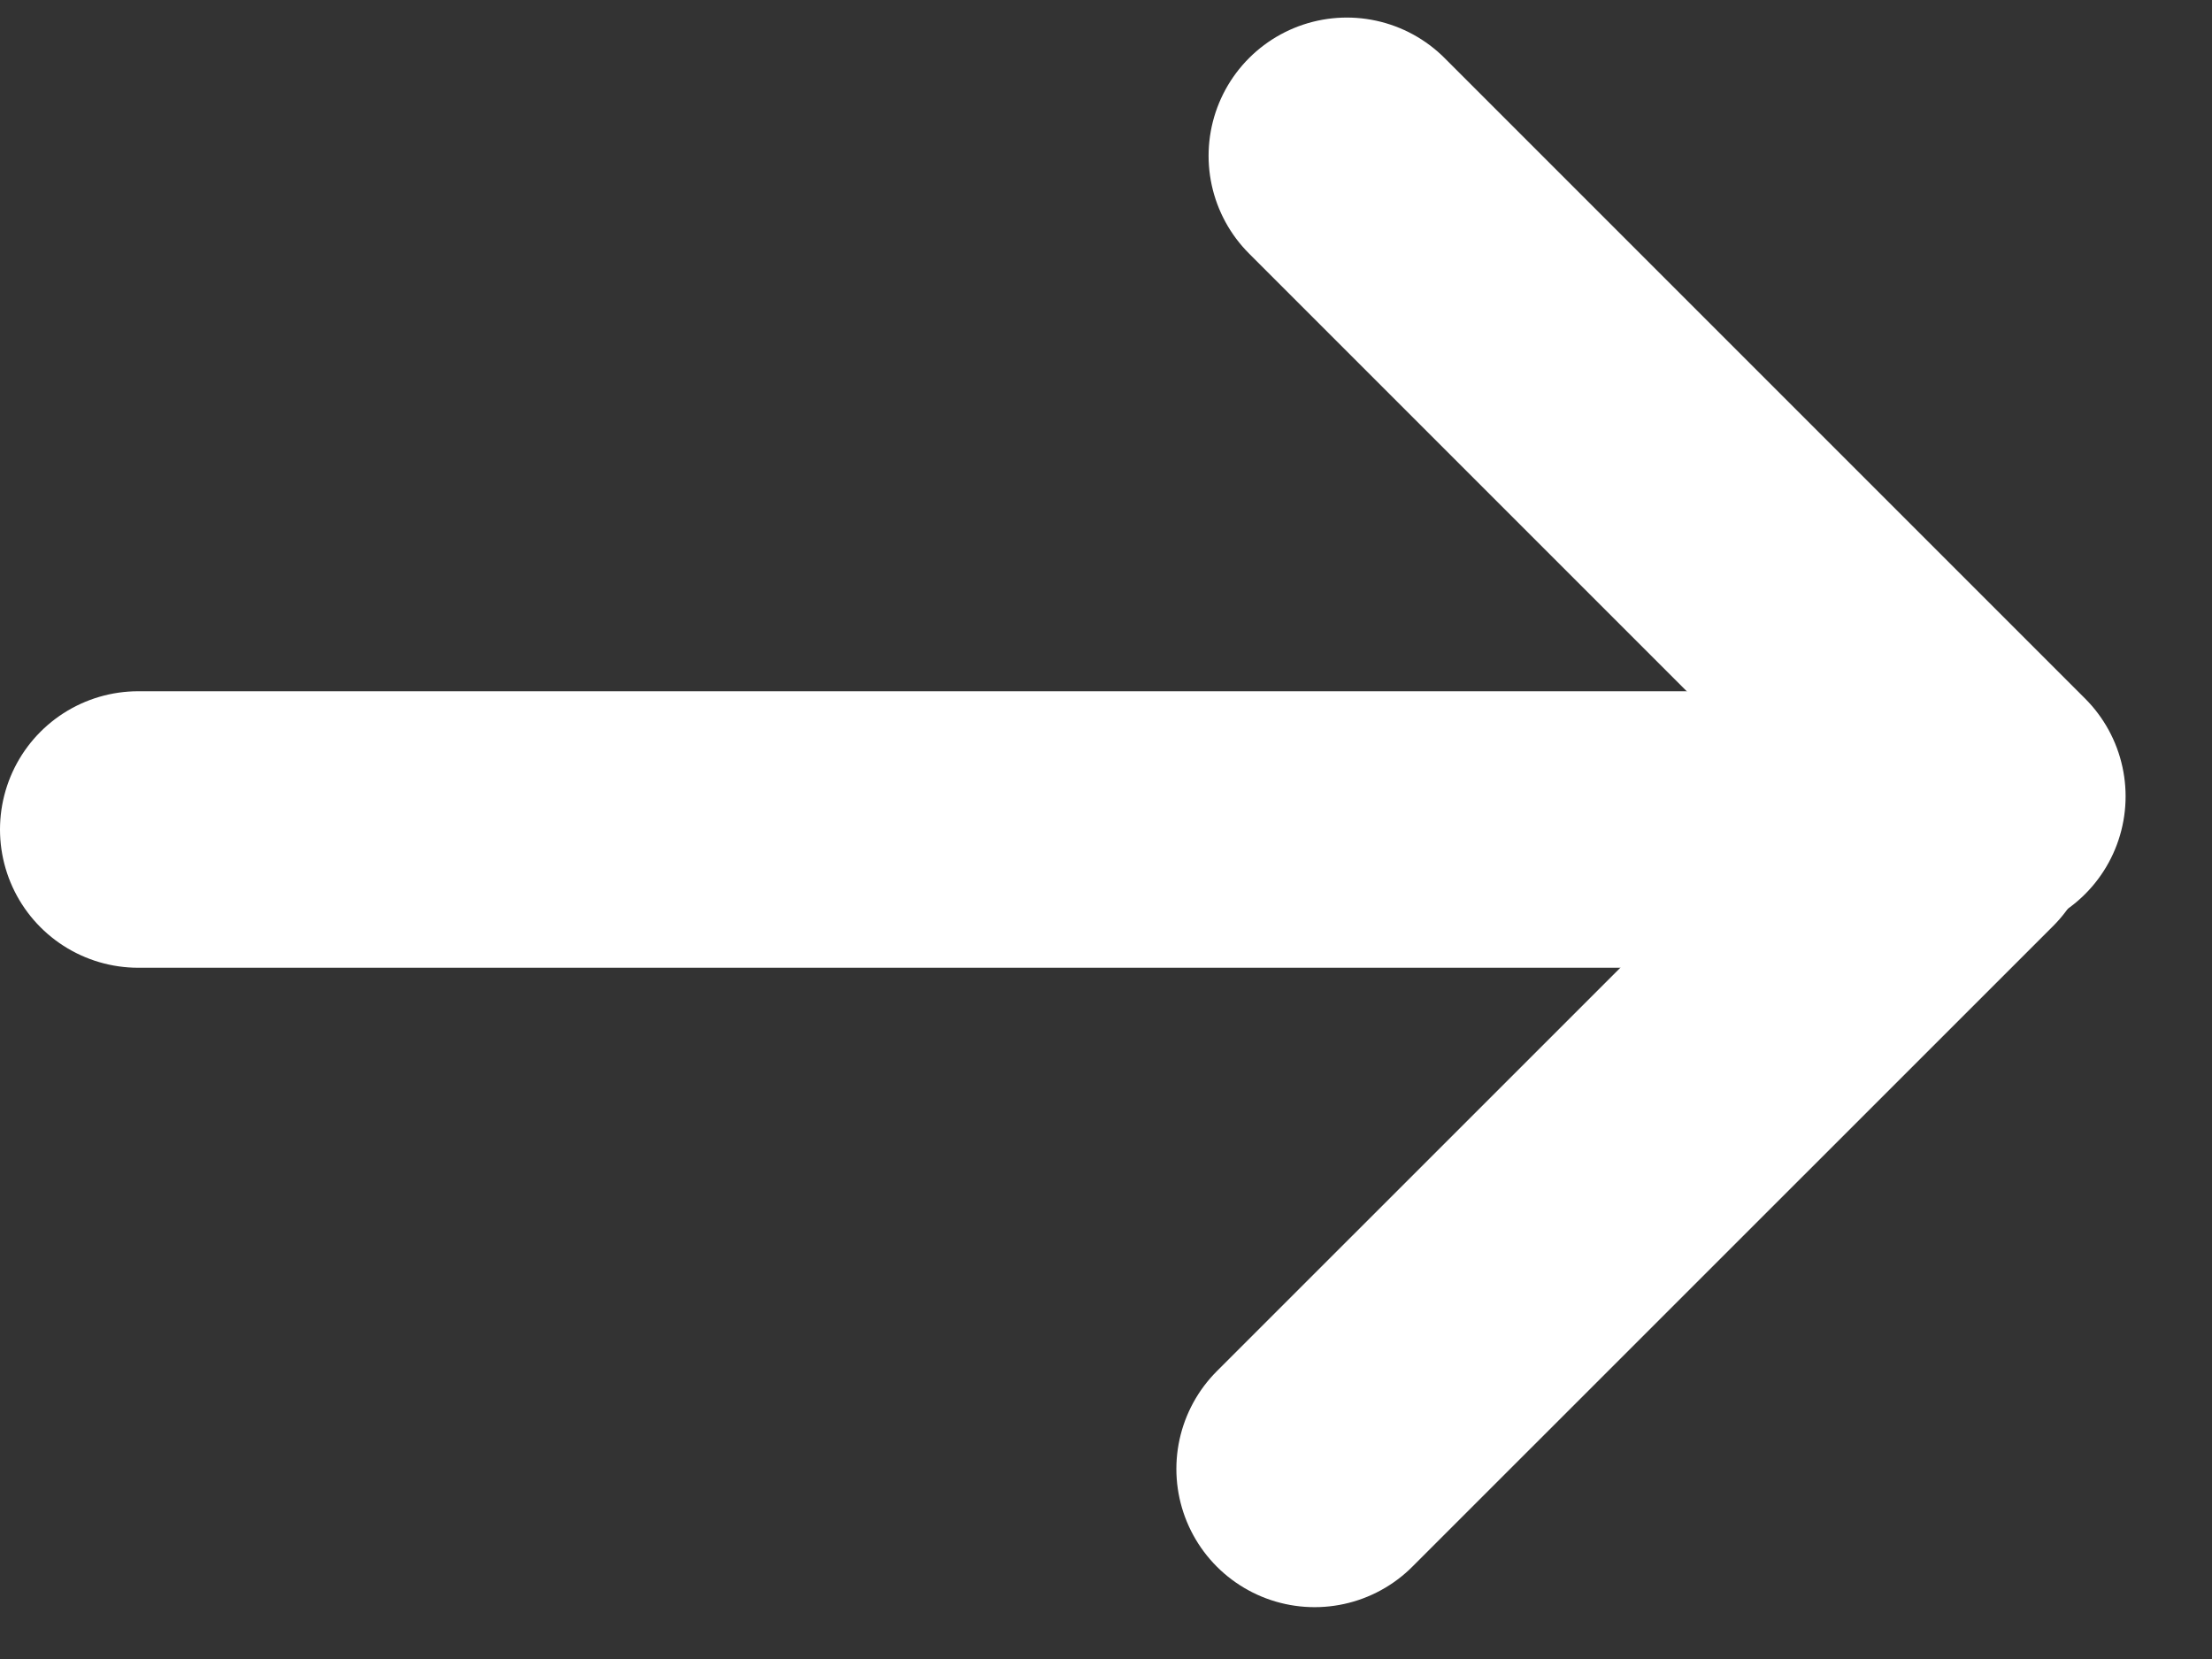
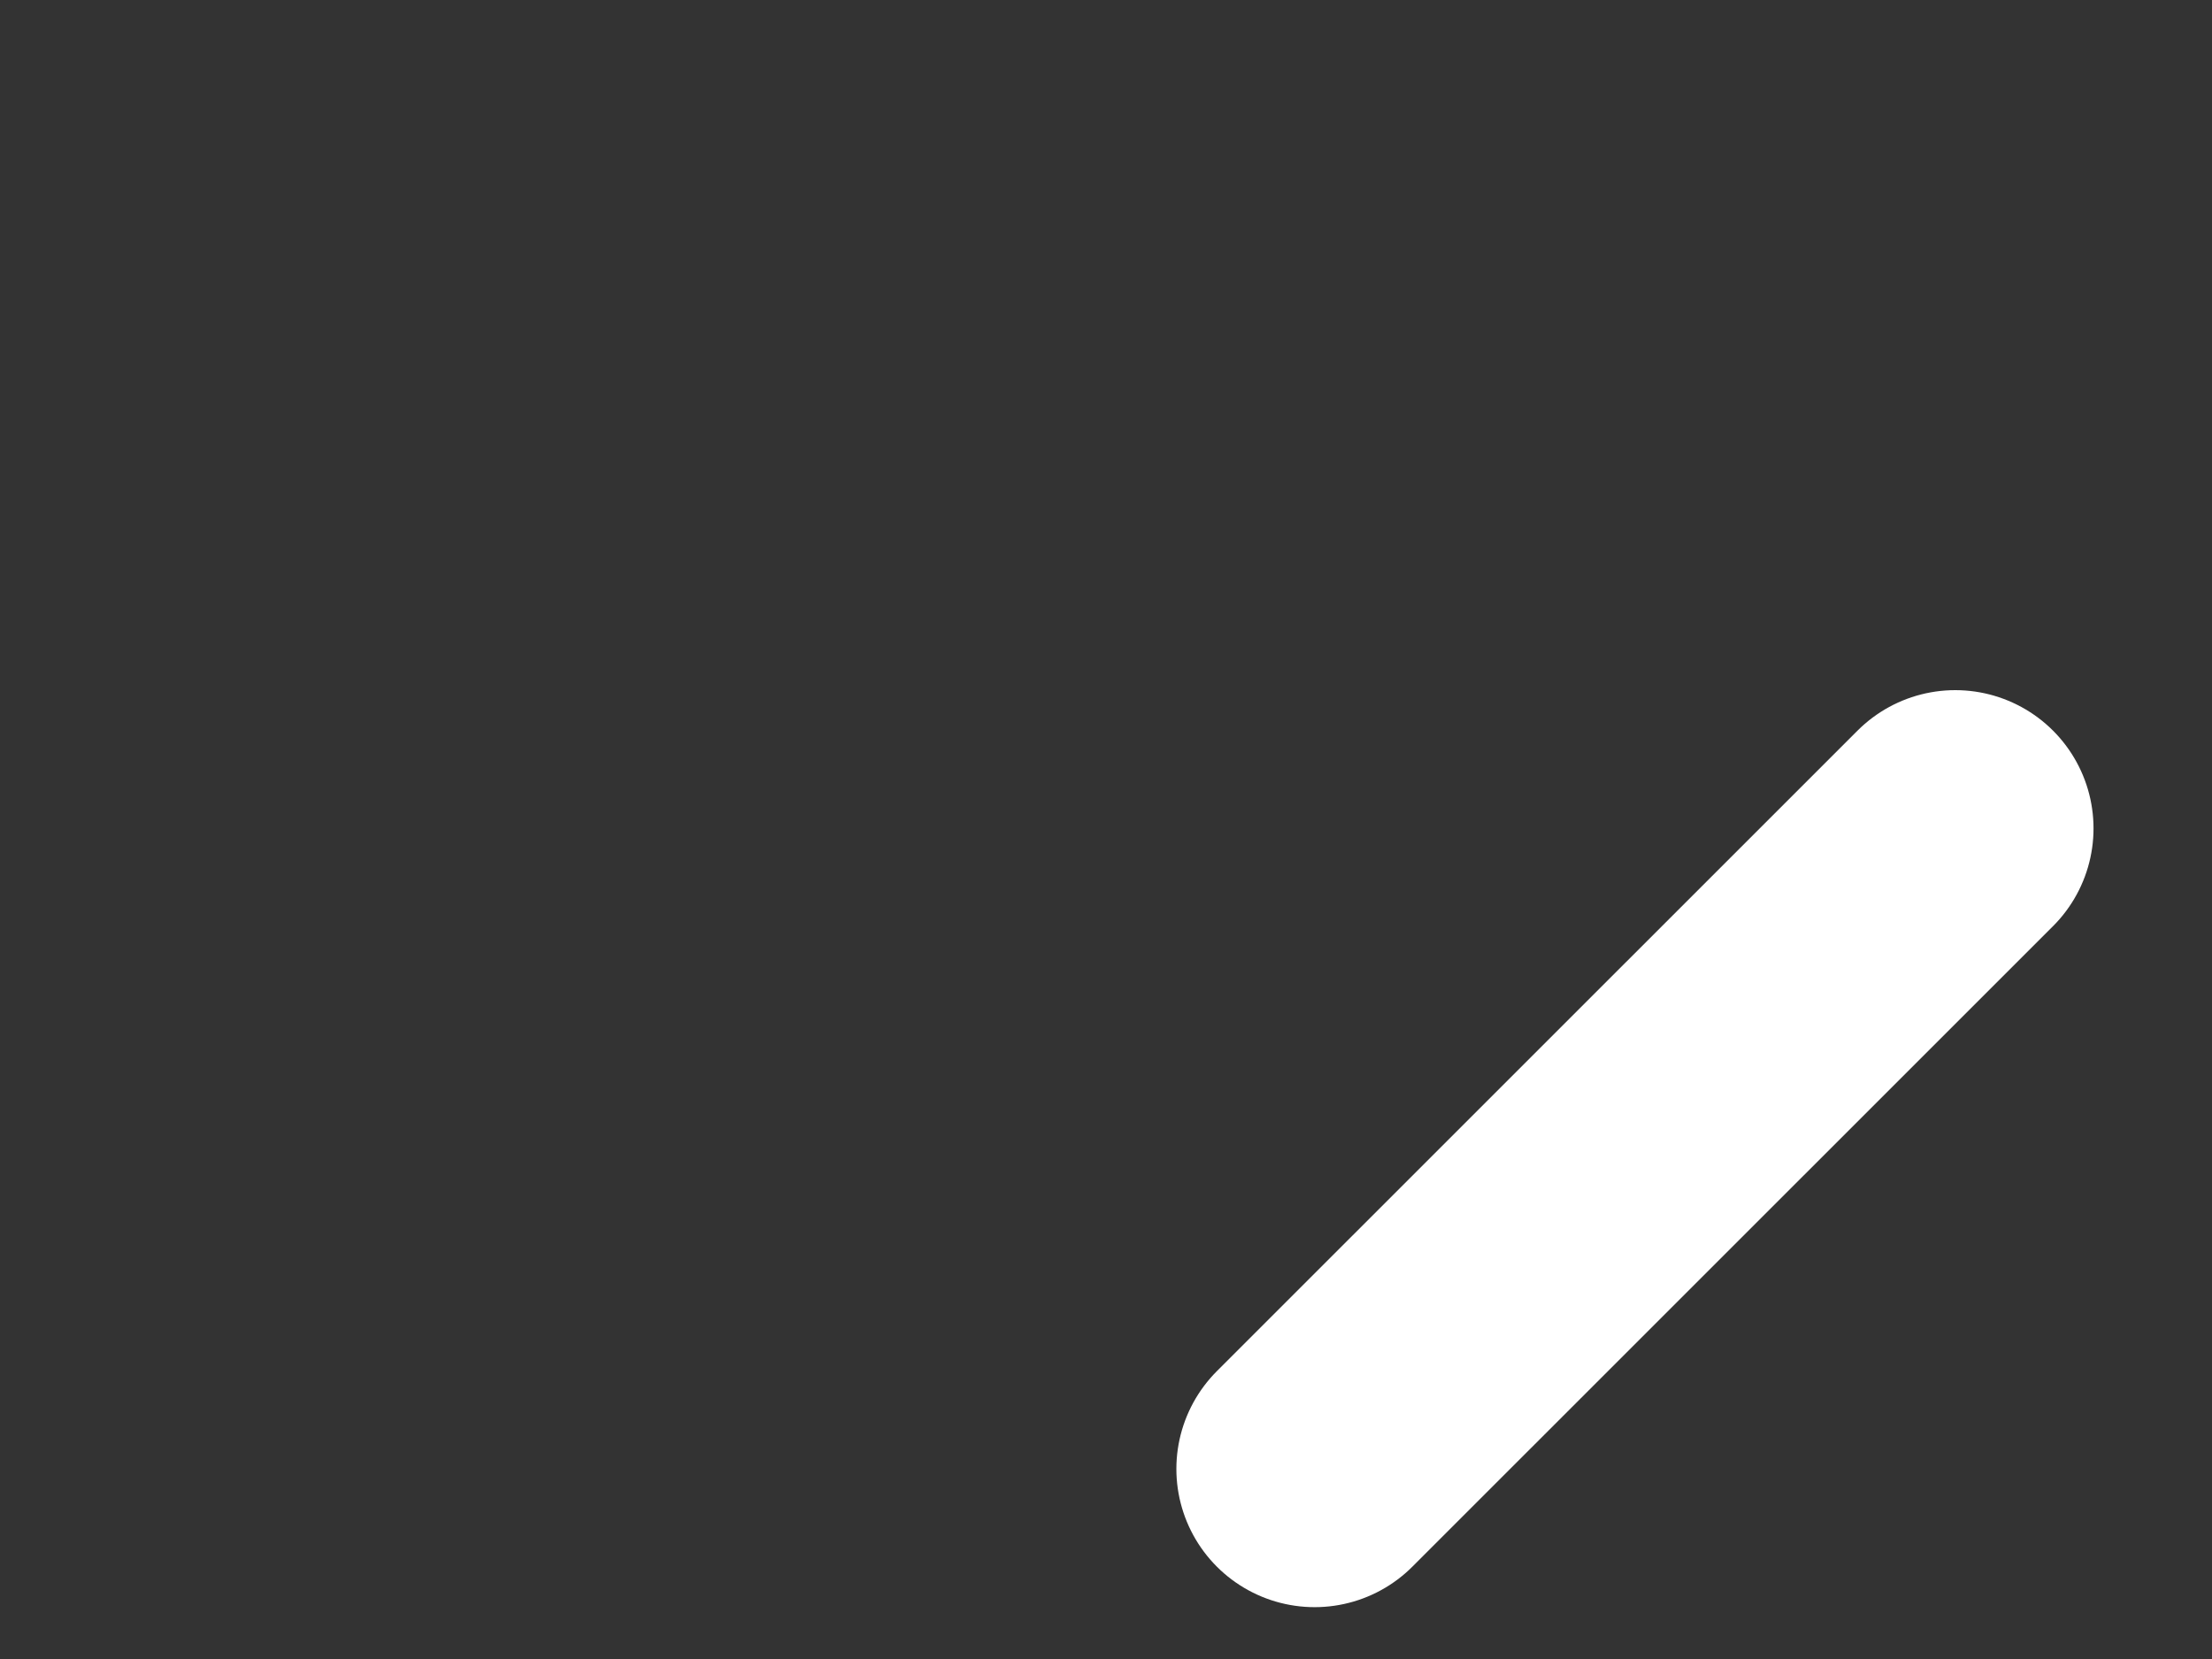
<svg xmlns="http://www.w3.org/2000/svg" width="16" height="12" viewBox="0 0 16 12" fill="none">
  <rect x="0" y="0" width="16" height="12" fill="#333333" stroke="none" />
-   <path d="M14.375 5.76L9.742 1.127" stroke="white" stroke-width="2" stroke-linecap="round" />
  <path d="M14.143 5.992L9.509 10.625" stroke="white" stroke-width="2" stroke-linecap="round" />
-   <path d="M13 6L1 6" stroke="white" stroke-width="2" stroke-linecap="round" />
</svg>